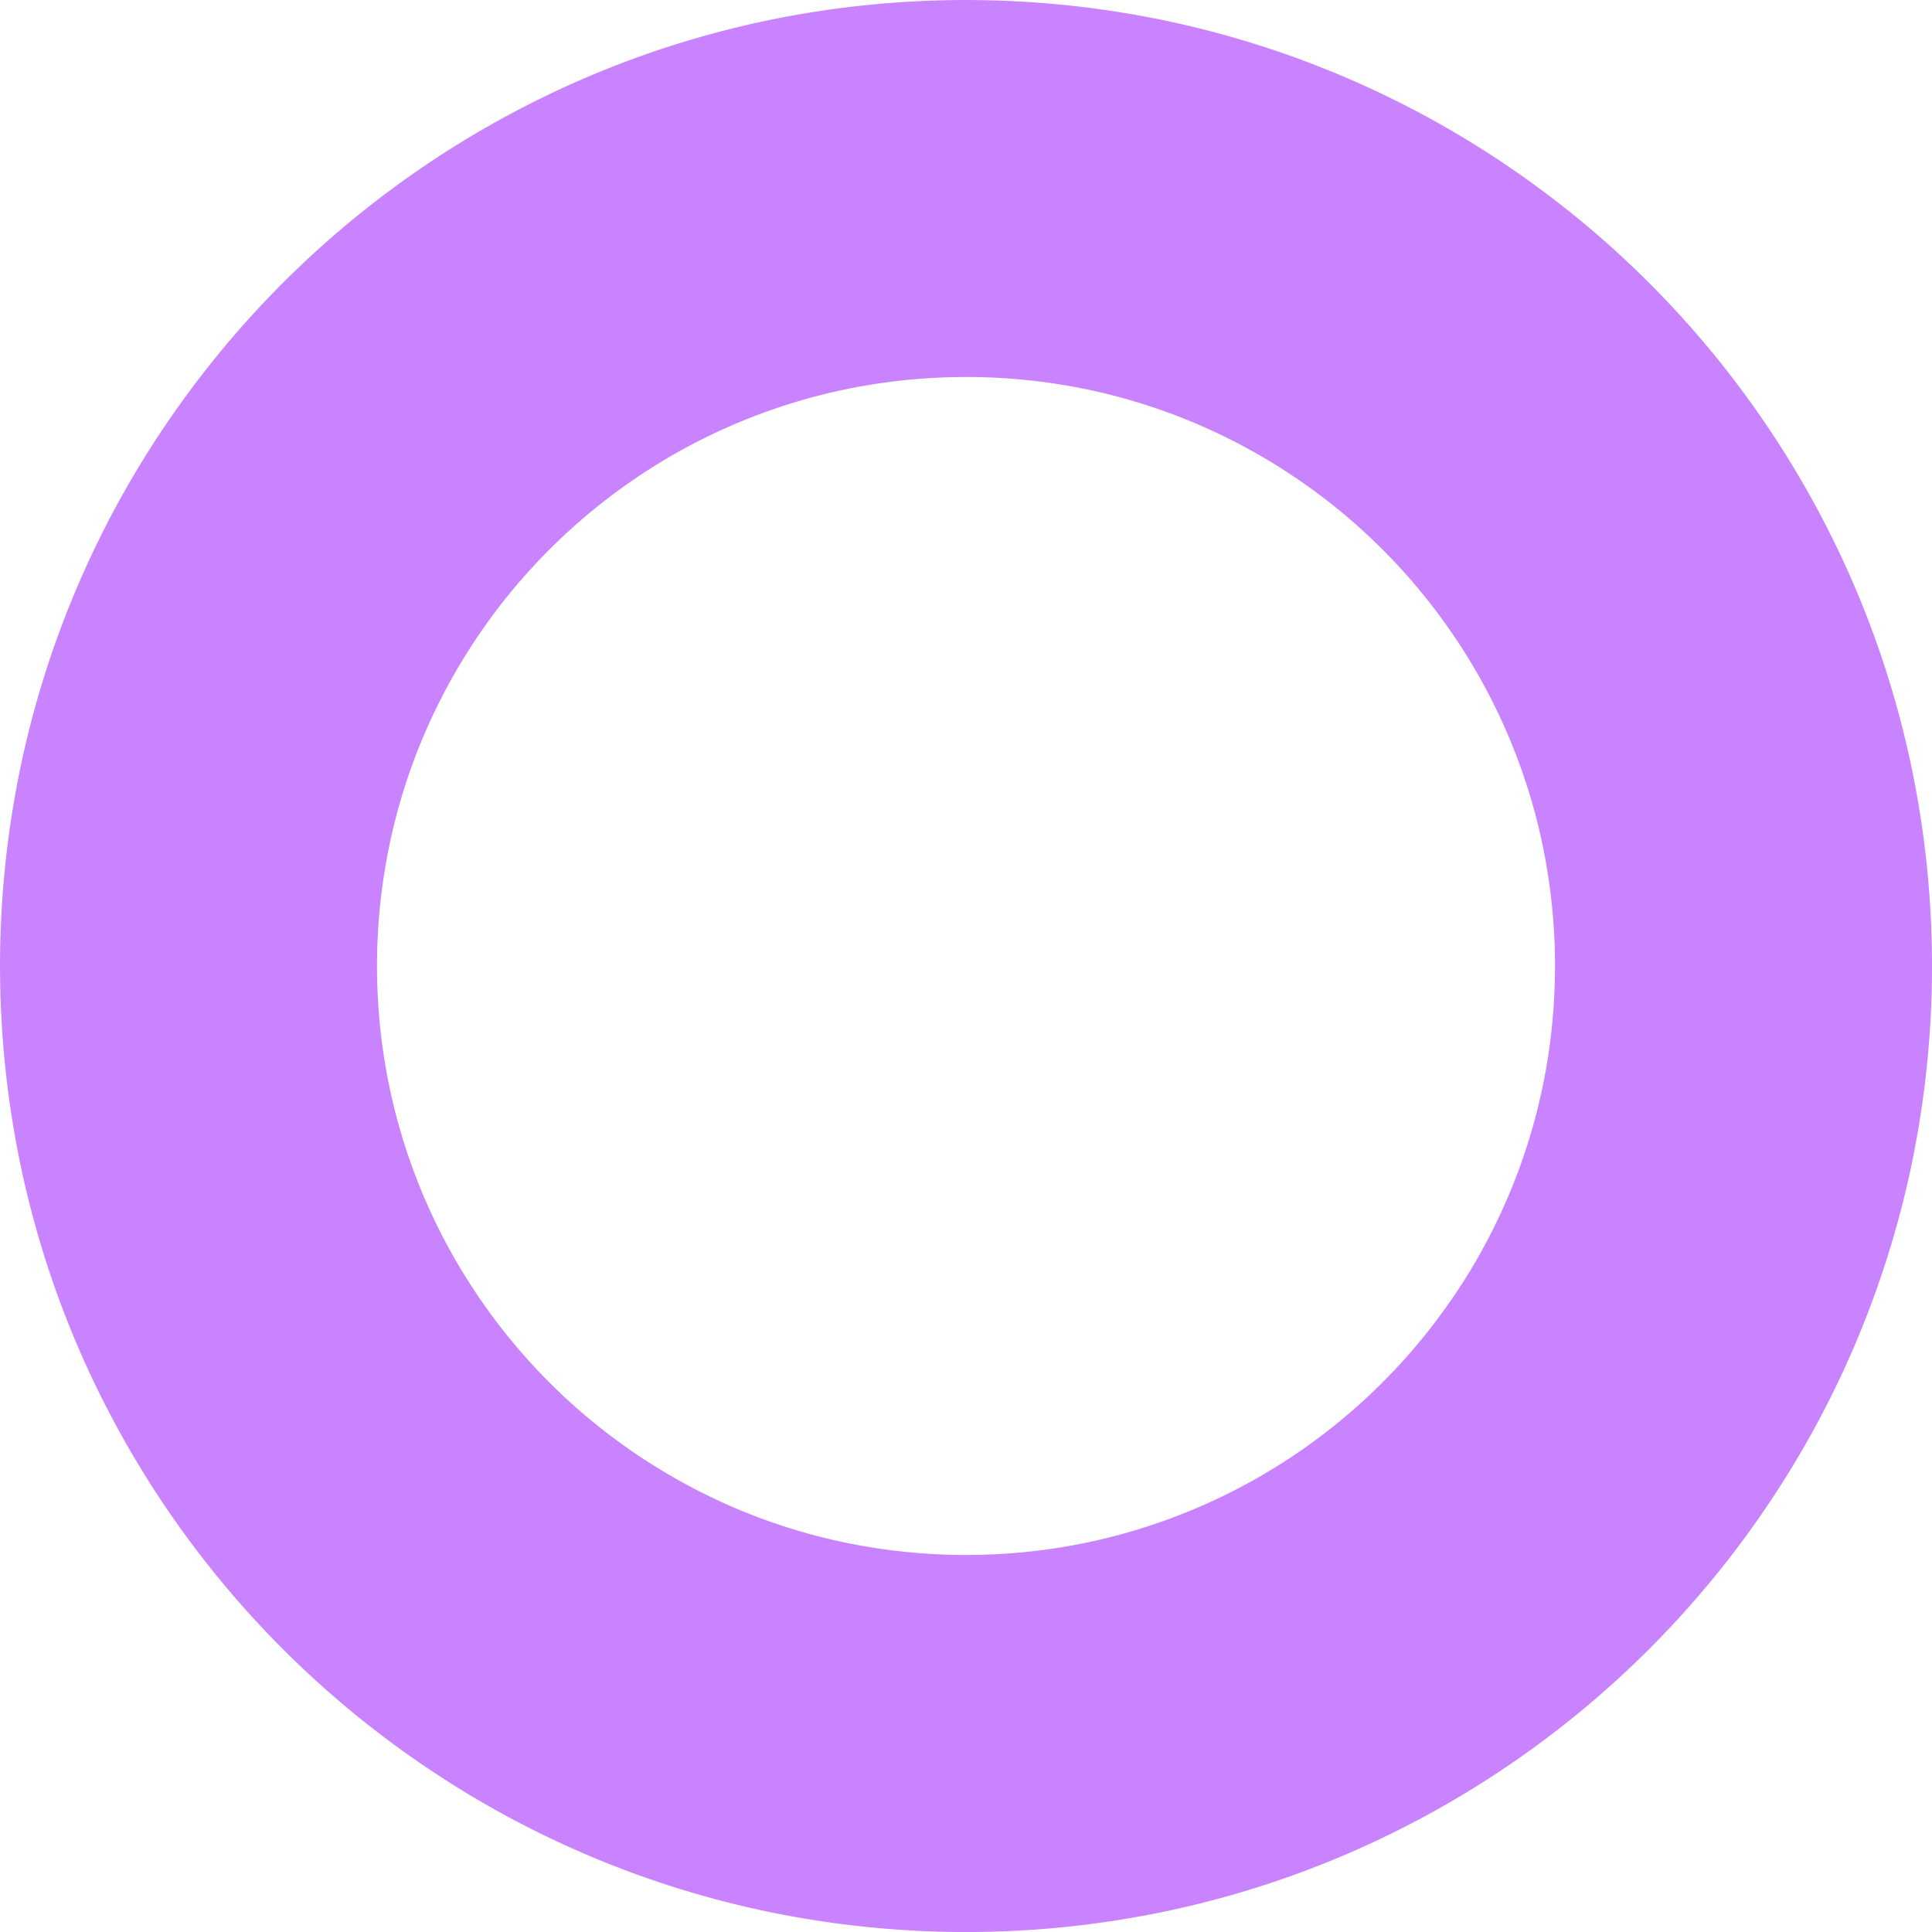
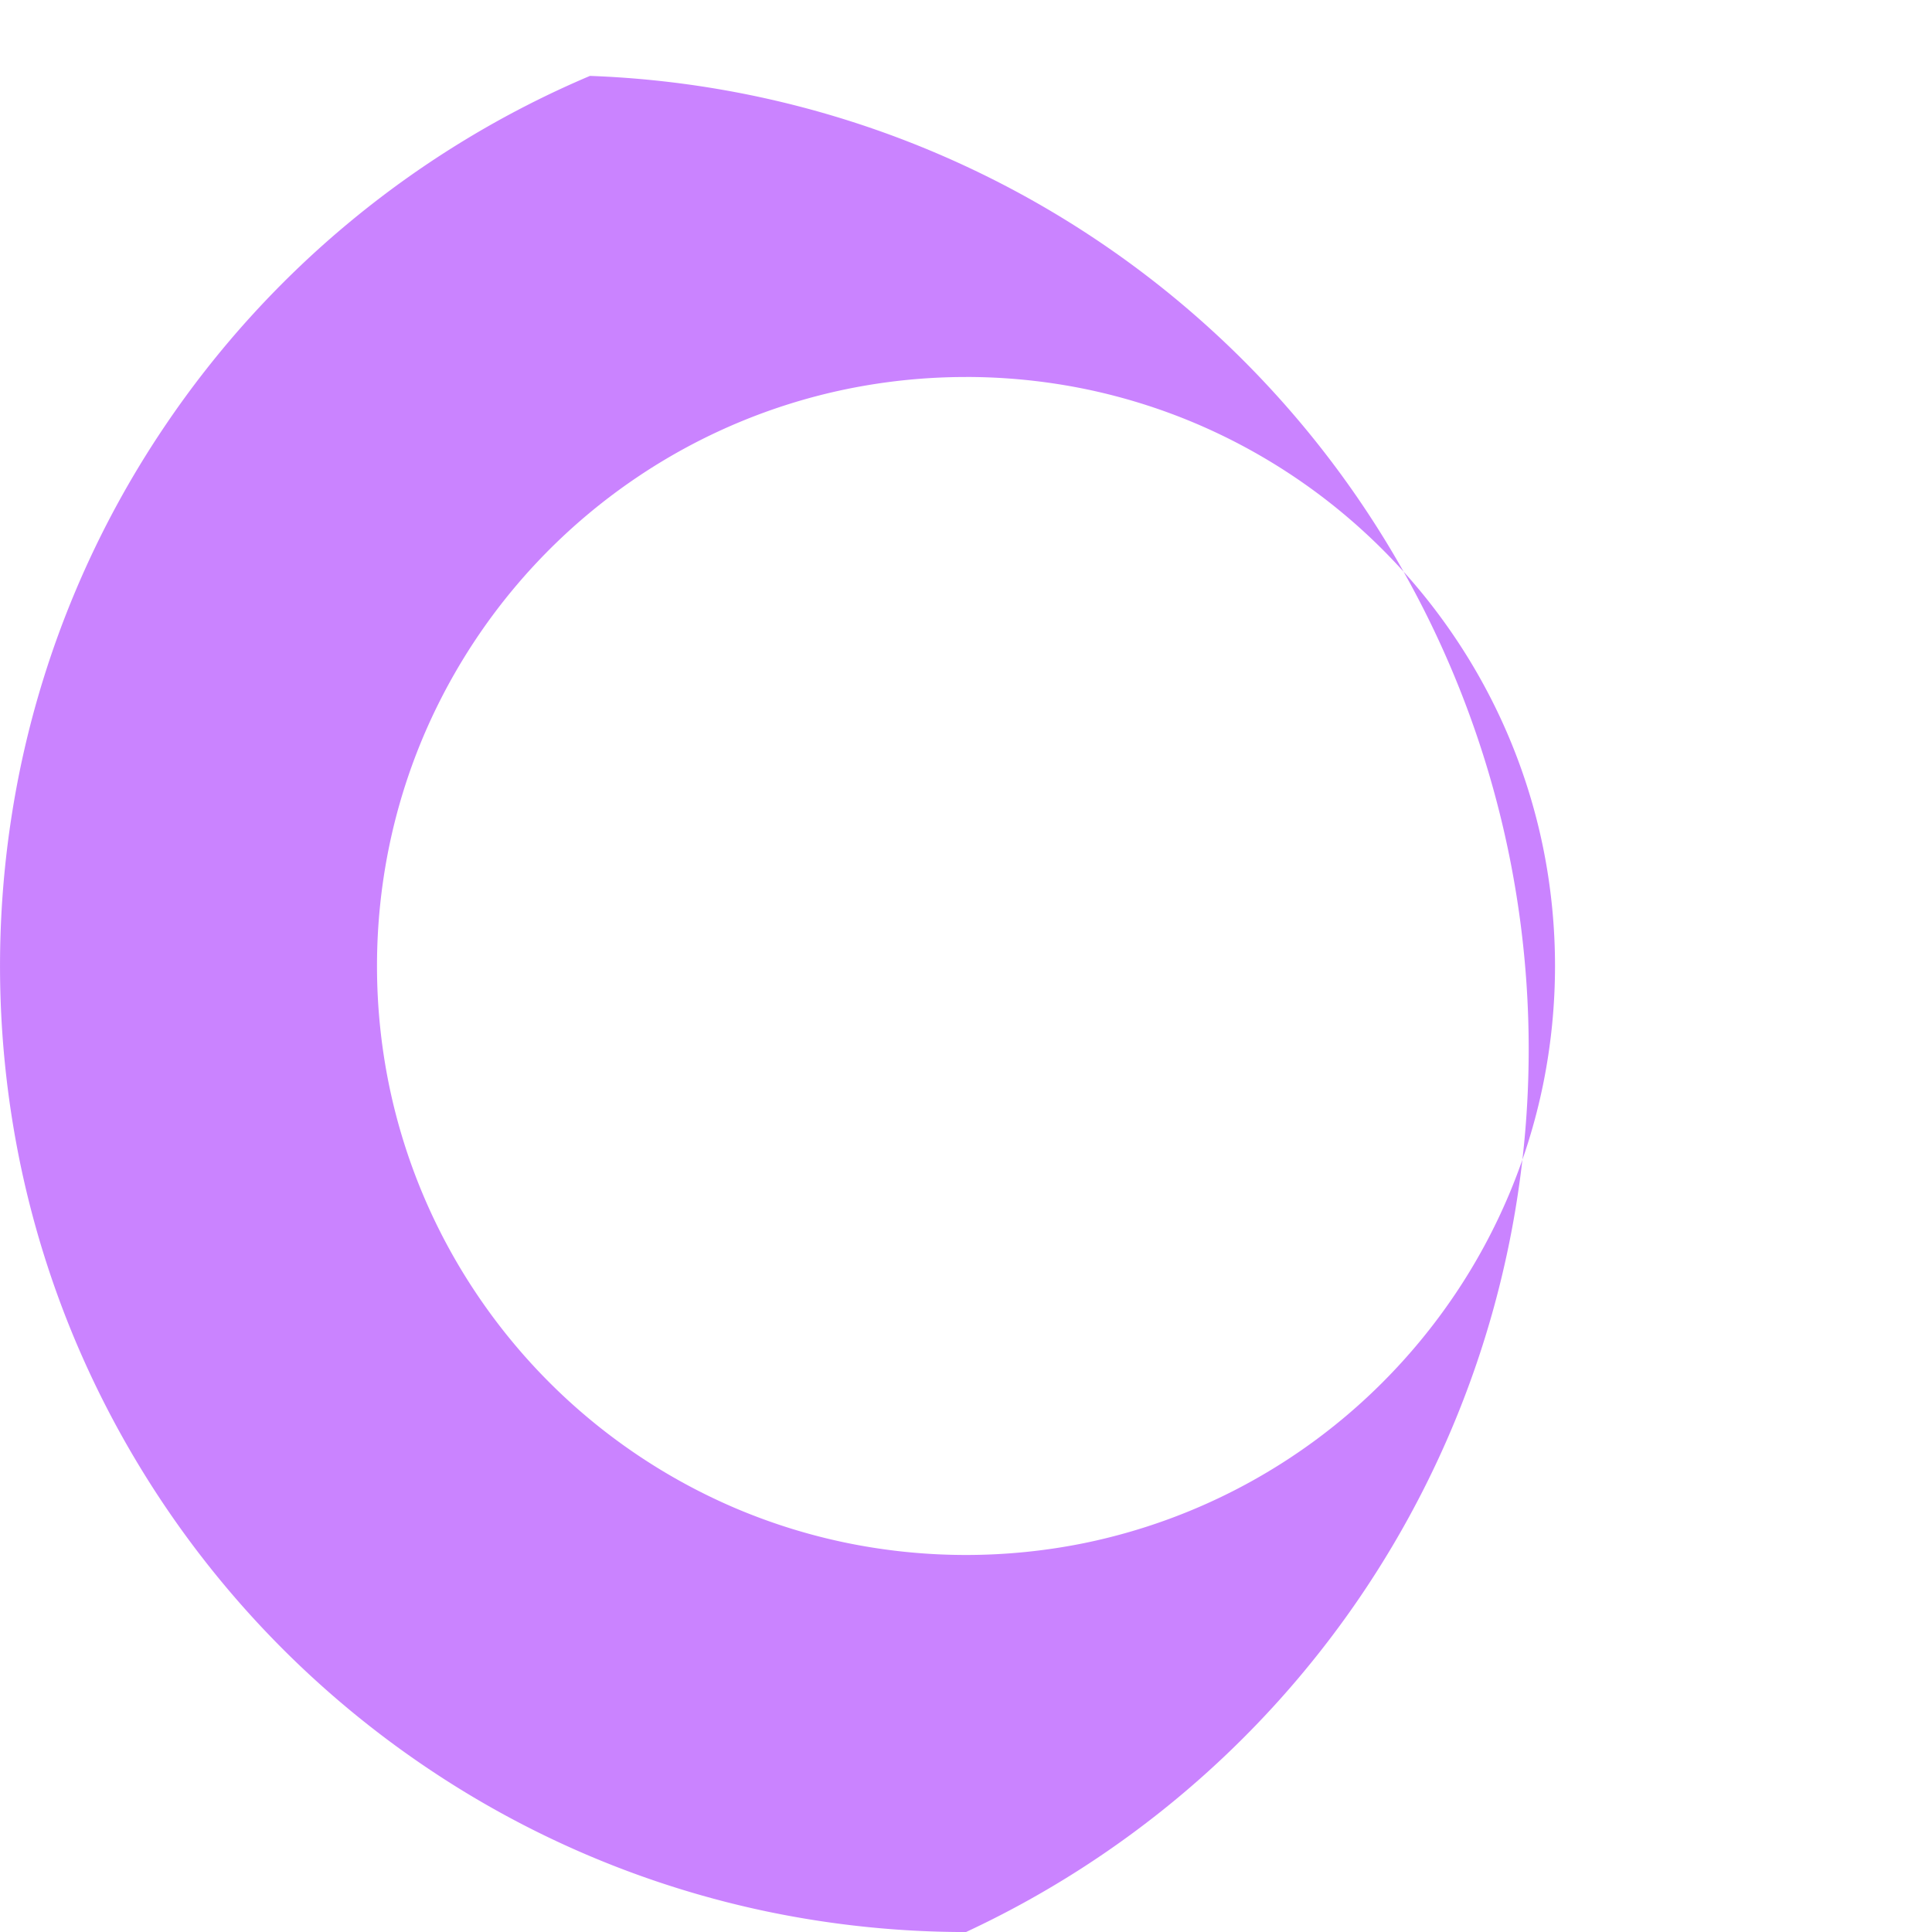
<svg xmlns="http://www.w3.org/2000/svg" width="219.796" height="219.797" viewBox="0 0 219.796 219.797">
-   <path id="Soustraction_4" data-name="Soustraction 4" d="M109.9,219.8a110.8,110.8,0,0,1-22.148-2.234,109.262,109.262,0,0,1-39.3-16.535A110.226,110.226,0,0,1,8.635,152.676a109.244,109.244,0,0,1-6.4-20.631,110.977,110.977,0,0,1,0-44.295,109.262,109.262,0,0,1,16.535-39.3A110.2,110.2,0,0,1,67.118,8.635a109.451,109.451,0,0,1,20.629-6.4,110.986,110.986,0,0,1,44.3,0,109.281,109.281,0,0,1,39.3,16.535,110.231,110.231,0,0,1,39.817,48.354,109.319,109.319,0,0,1,6.4,20.629,110.929,110.929,0,0,1,0,44.295,109.3,109.3,0,0,1-16.537,39.3,110.221,110.221,0,0,1-48.354,39.816,109.309,109.309,0,0,1-20.628,6.4A110.8,110.8,0,0,1,109.9,219.8Zm0-176.91a67.586,67.586,0,0,0-13.5,1.359A66.7,66.7,0,0,0,72.43,54.33,67.195,67.195,0,0,0,48.152,83.813a66.612,66.612,0,0,0-3.9,12.58,67.62,67.62,0,0,0,0,27.01A66.652,66.652,0,0,0,54.33,147.363a67.185,67.185,0,0,0,29.482,24.279,66.736,66.736,0,0,0,12.578,3.9,67.672,67.672,0,0,0,27.011,0,66.956,66.956,0,0,0,33.879-18.266,67.471,67.471,0,0,0,8.182-9.918A66.61,66.61,0,0,0,175.546,123.4a67.62,67.62,0,0,0,0-27.01A66.6,66.6,0,0,0,165.462,72.43,67.216,67.216,0,0,0,135.98,48.152,66.773,66.773,0,0,0,123.4,44.246,67.589,67.589,0,0,0,109.9,42.887Z" fill="#ca83ff" />
+   <path id="Soustraction_4" data-name="Soustraction 4" d="M109.9,219.8a110.8,110.8,0,0,1-22.148-2.234,109.262,109.262,0,0,1-39.3-16.535A110.226,110.226,0,0,1,8.635,152.676a109.244,109.244,0,0,1-6.4-20.631,110.977,110.977,0,0,1,0-44.295,109.262,109.262,0,0,1,16.535-39.3A110.2,110.2,0,0,1,67.118,8.635A110.8,110.8,0,0,1,109.9,219.8Zm0-176.91a67.586,67.586,0,0,0-13.5,1.359A66.7,66.7,0,0,0,72.43,54.33,67.195,67.195,0,0,0,48.152,83.813a66.612,66.612,0,0,0-3.9,12.58,67.62,67.62,0,0,0,0,27.01A66.652,66.652,0,0,0,54.33,147.363a67.185,67.185,0,0,0,29.482,24.279,66.736,66.736,0,0,0,12.578,3.9,67.672,67.672,0,0,0,27.011,0,66.956,66.956,0,0,0,33.879-18.266,67.471,67.471,0,0,0,8.182-9.918A66.61,66.61,0,0,0,175.546,123.4a67.62,67.62,0,0,0,0-27.01A66.6,66.6,0,0,0,165.462,72.43,67.216,67.216,0,0,0,135.98,48.152,66.773,66.773,0,0,0,123.4,44.246,67.589,67.589,0,0,0,109.9,42.887Z" fill="#ca83ff" />
</svg>